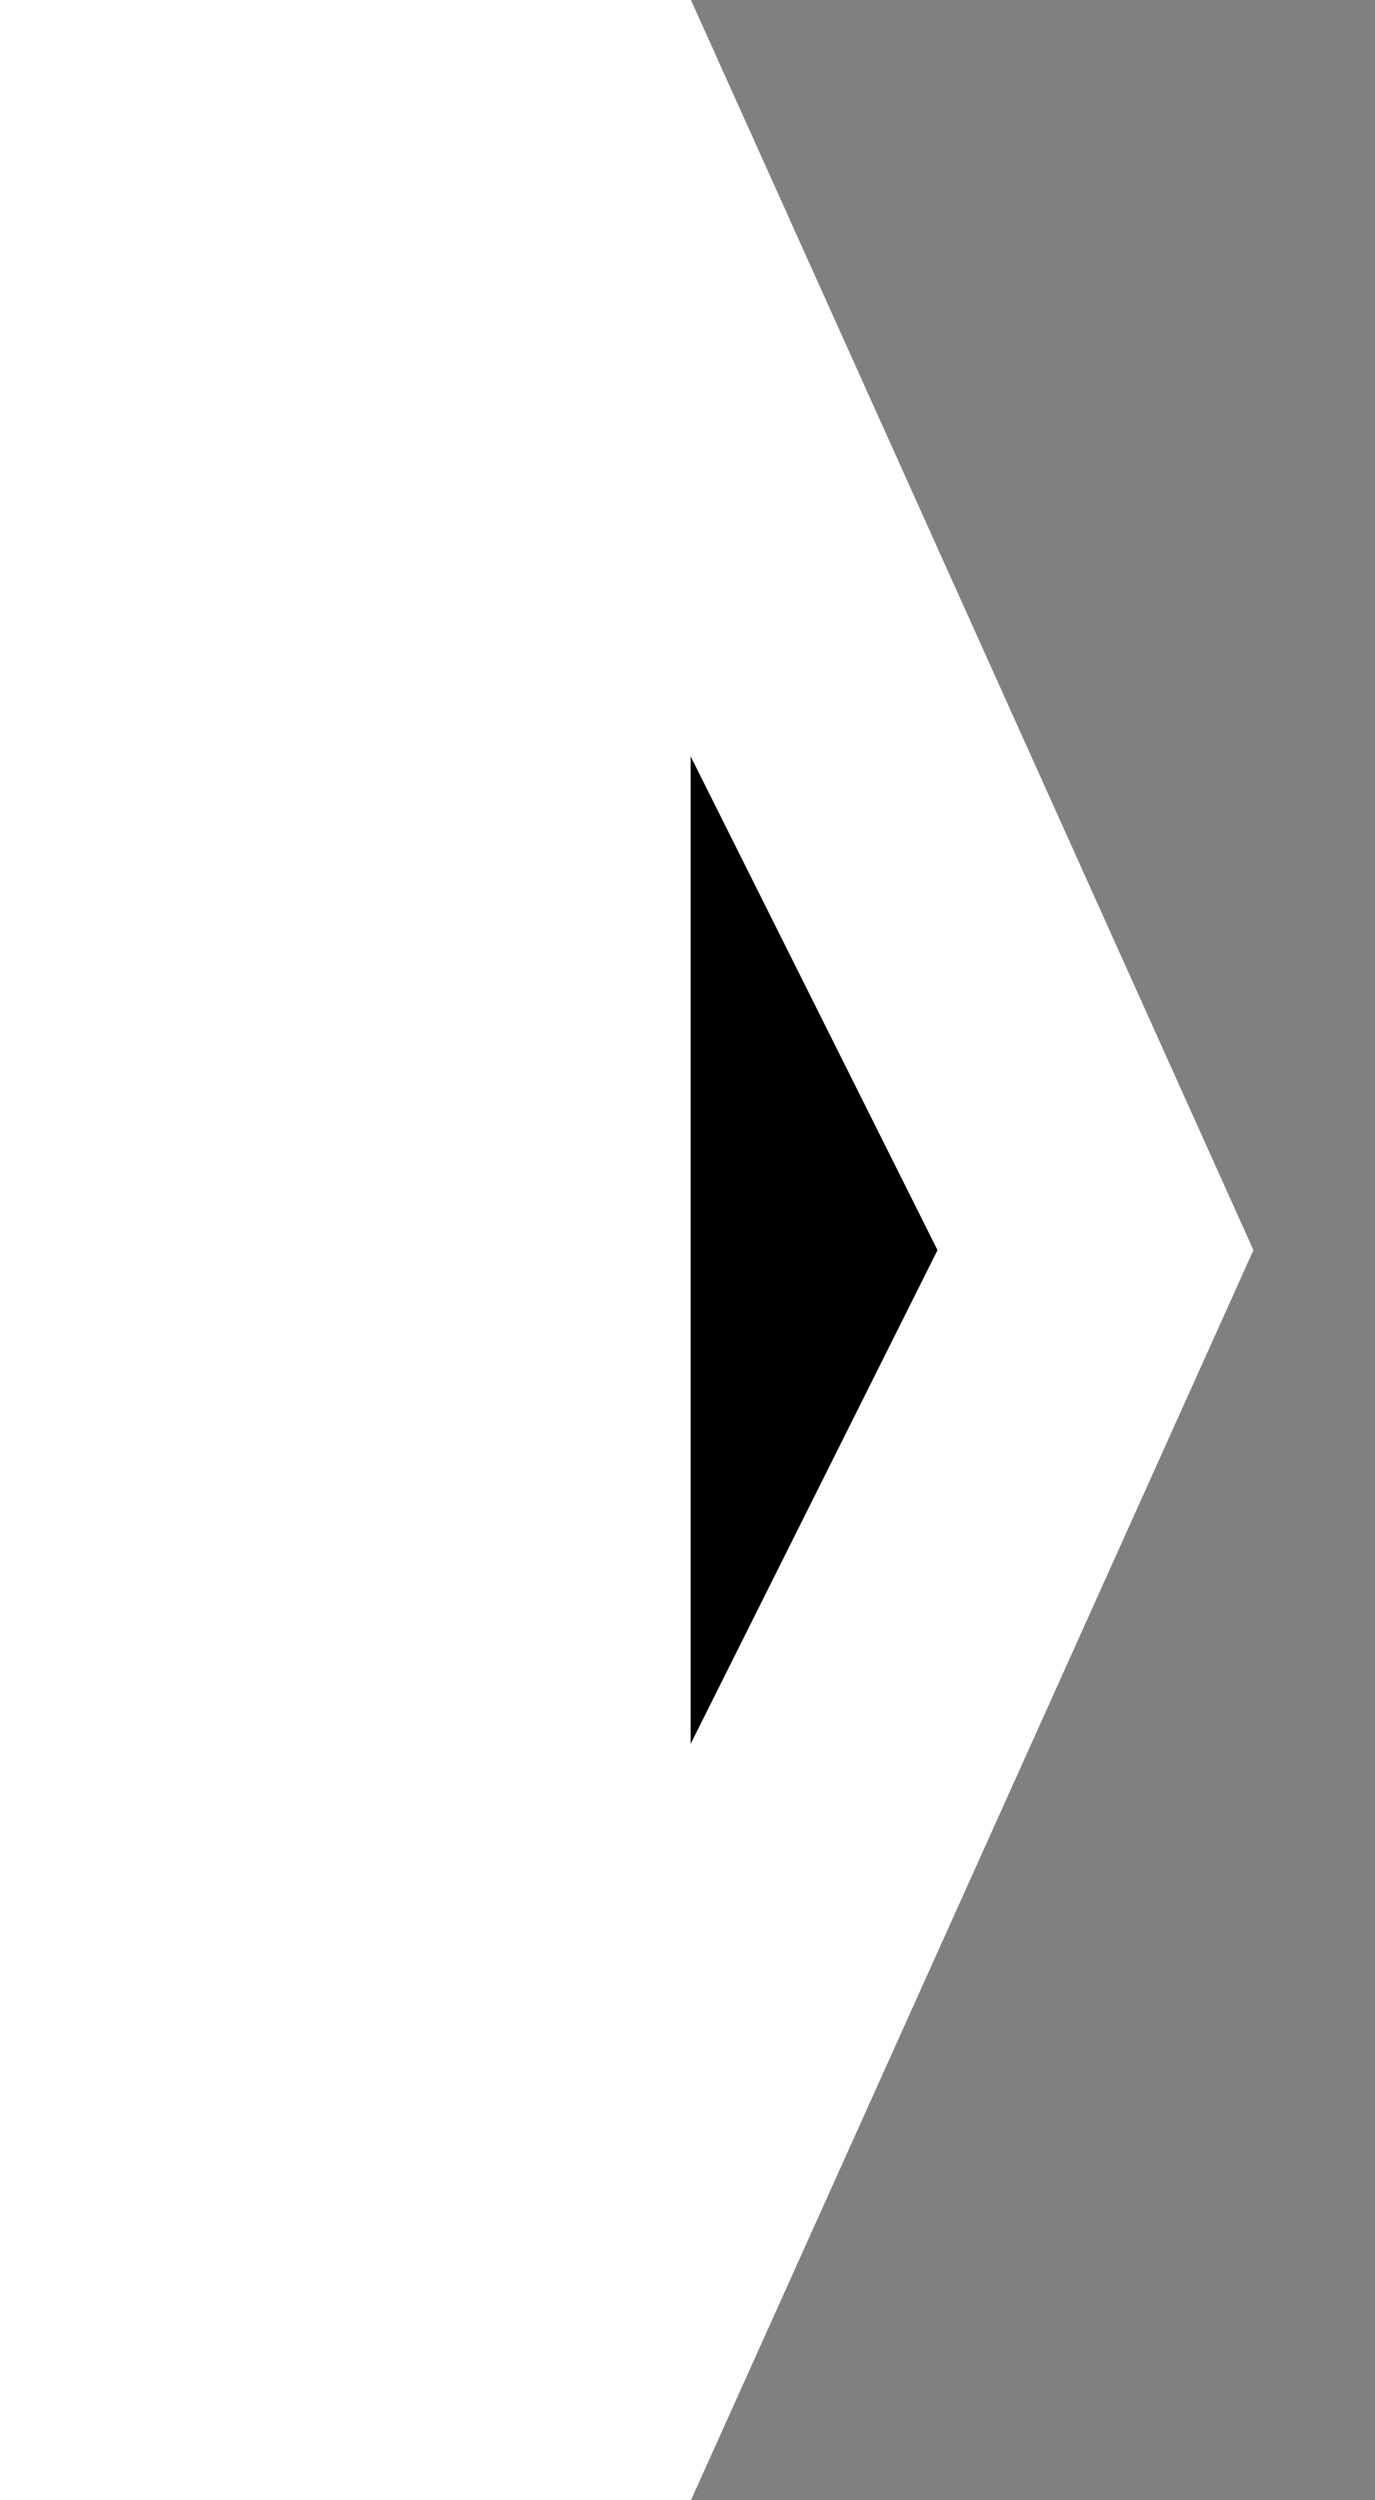
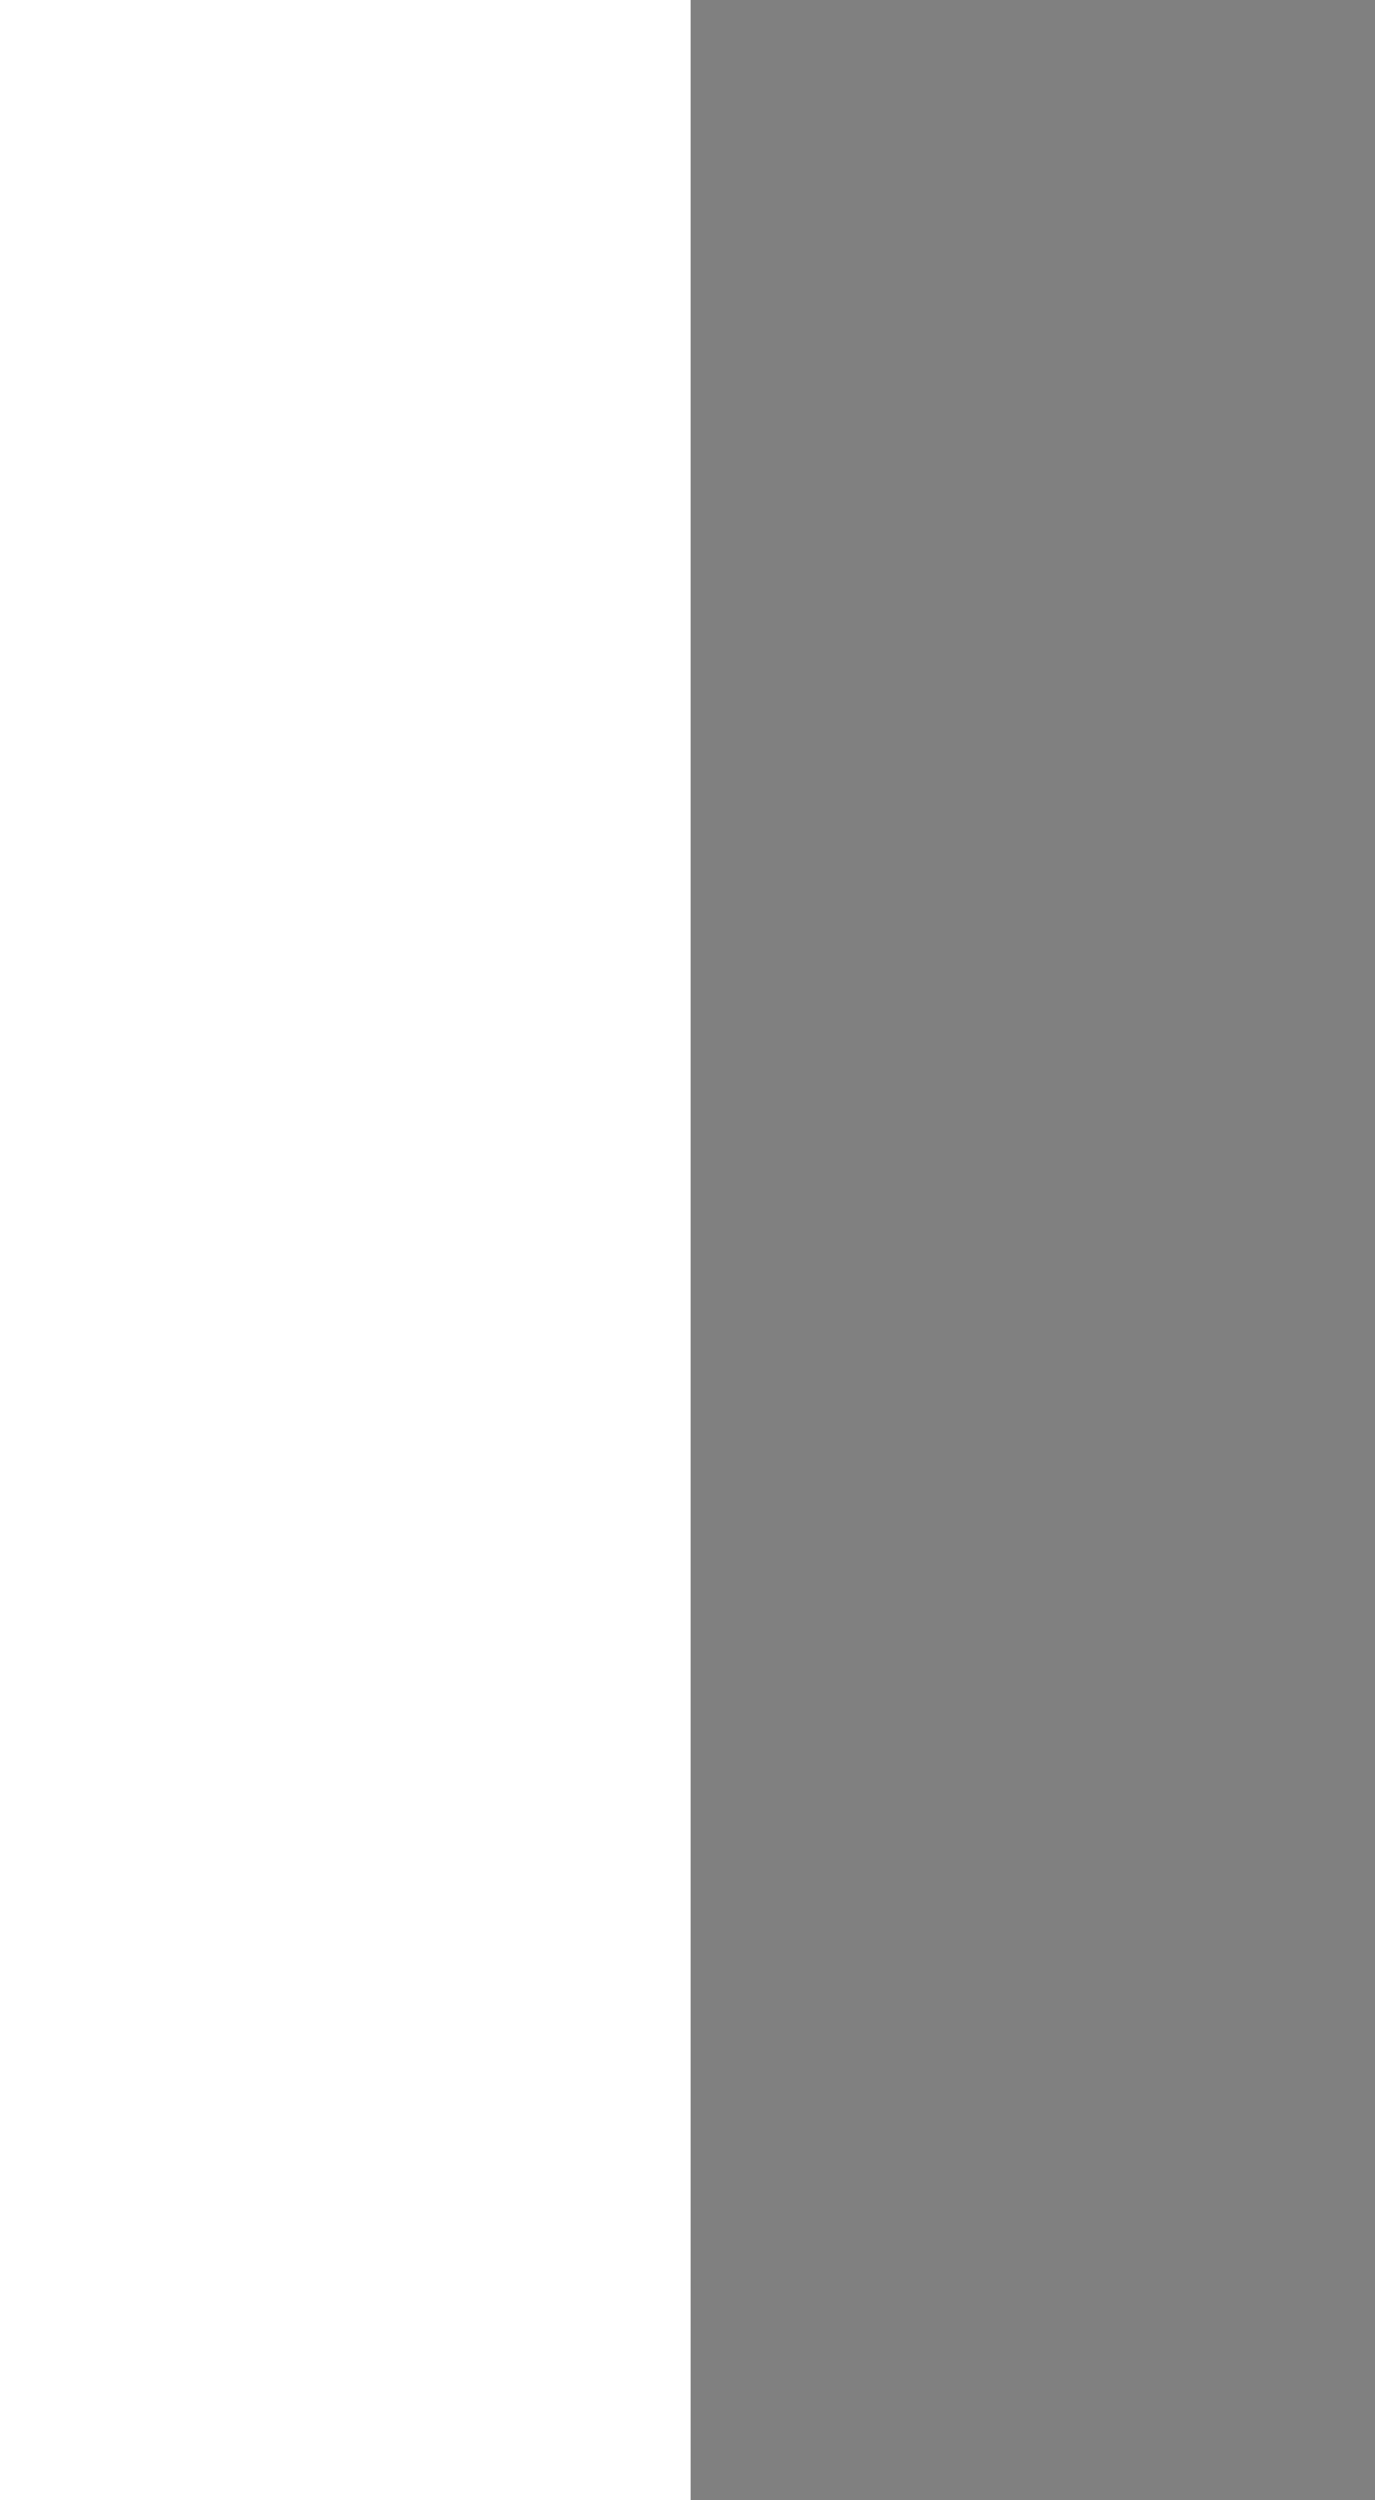
<svg xmlns="http://www.w3.org/2000/svg" width="22px" height="40px" viewBox="0 0 220 400" version="1.1" shape-rendering="geometricPrecision">
  <rect x="0" y="0" width="220" height="400" fill="#808080" stroke="none" />
-   <polygon id="Rectangle" fill="#FFFFFF" stroke="#FFFFFF" points="100 0 110 0 200 200 110 400 100 400" />
-   <polygon id="Rectangle" fill="#000000" stroke="none" points="100 100 150 200 100 300" />
  <polygon id="Rectangle" fill="#FFFFFF" stroke="#FFFFFF" points="0 0 0 400 110 400 110 0" />
</svg>